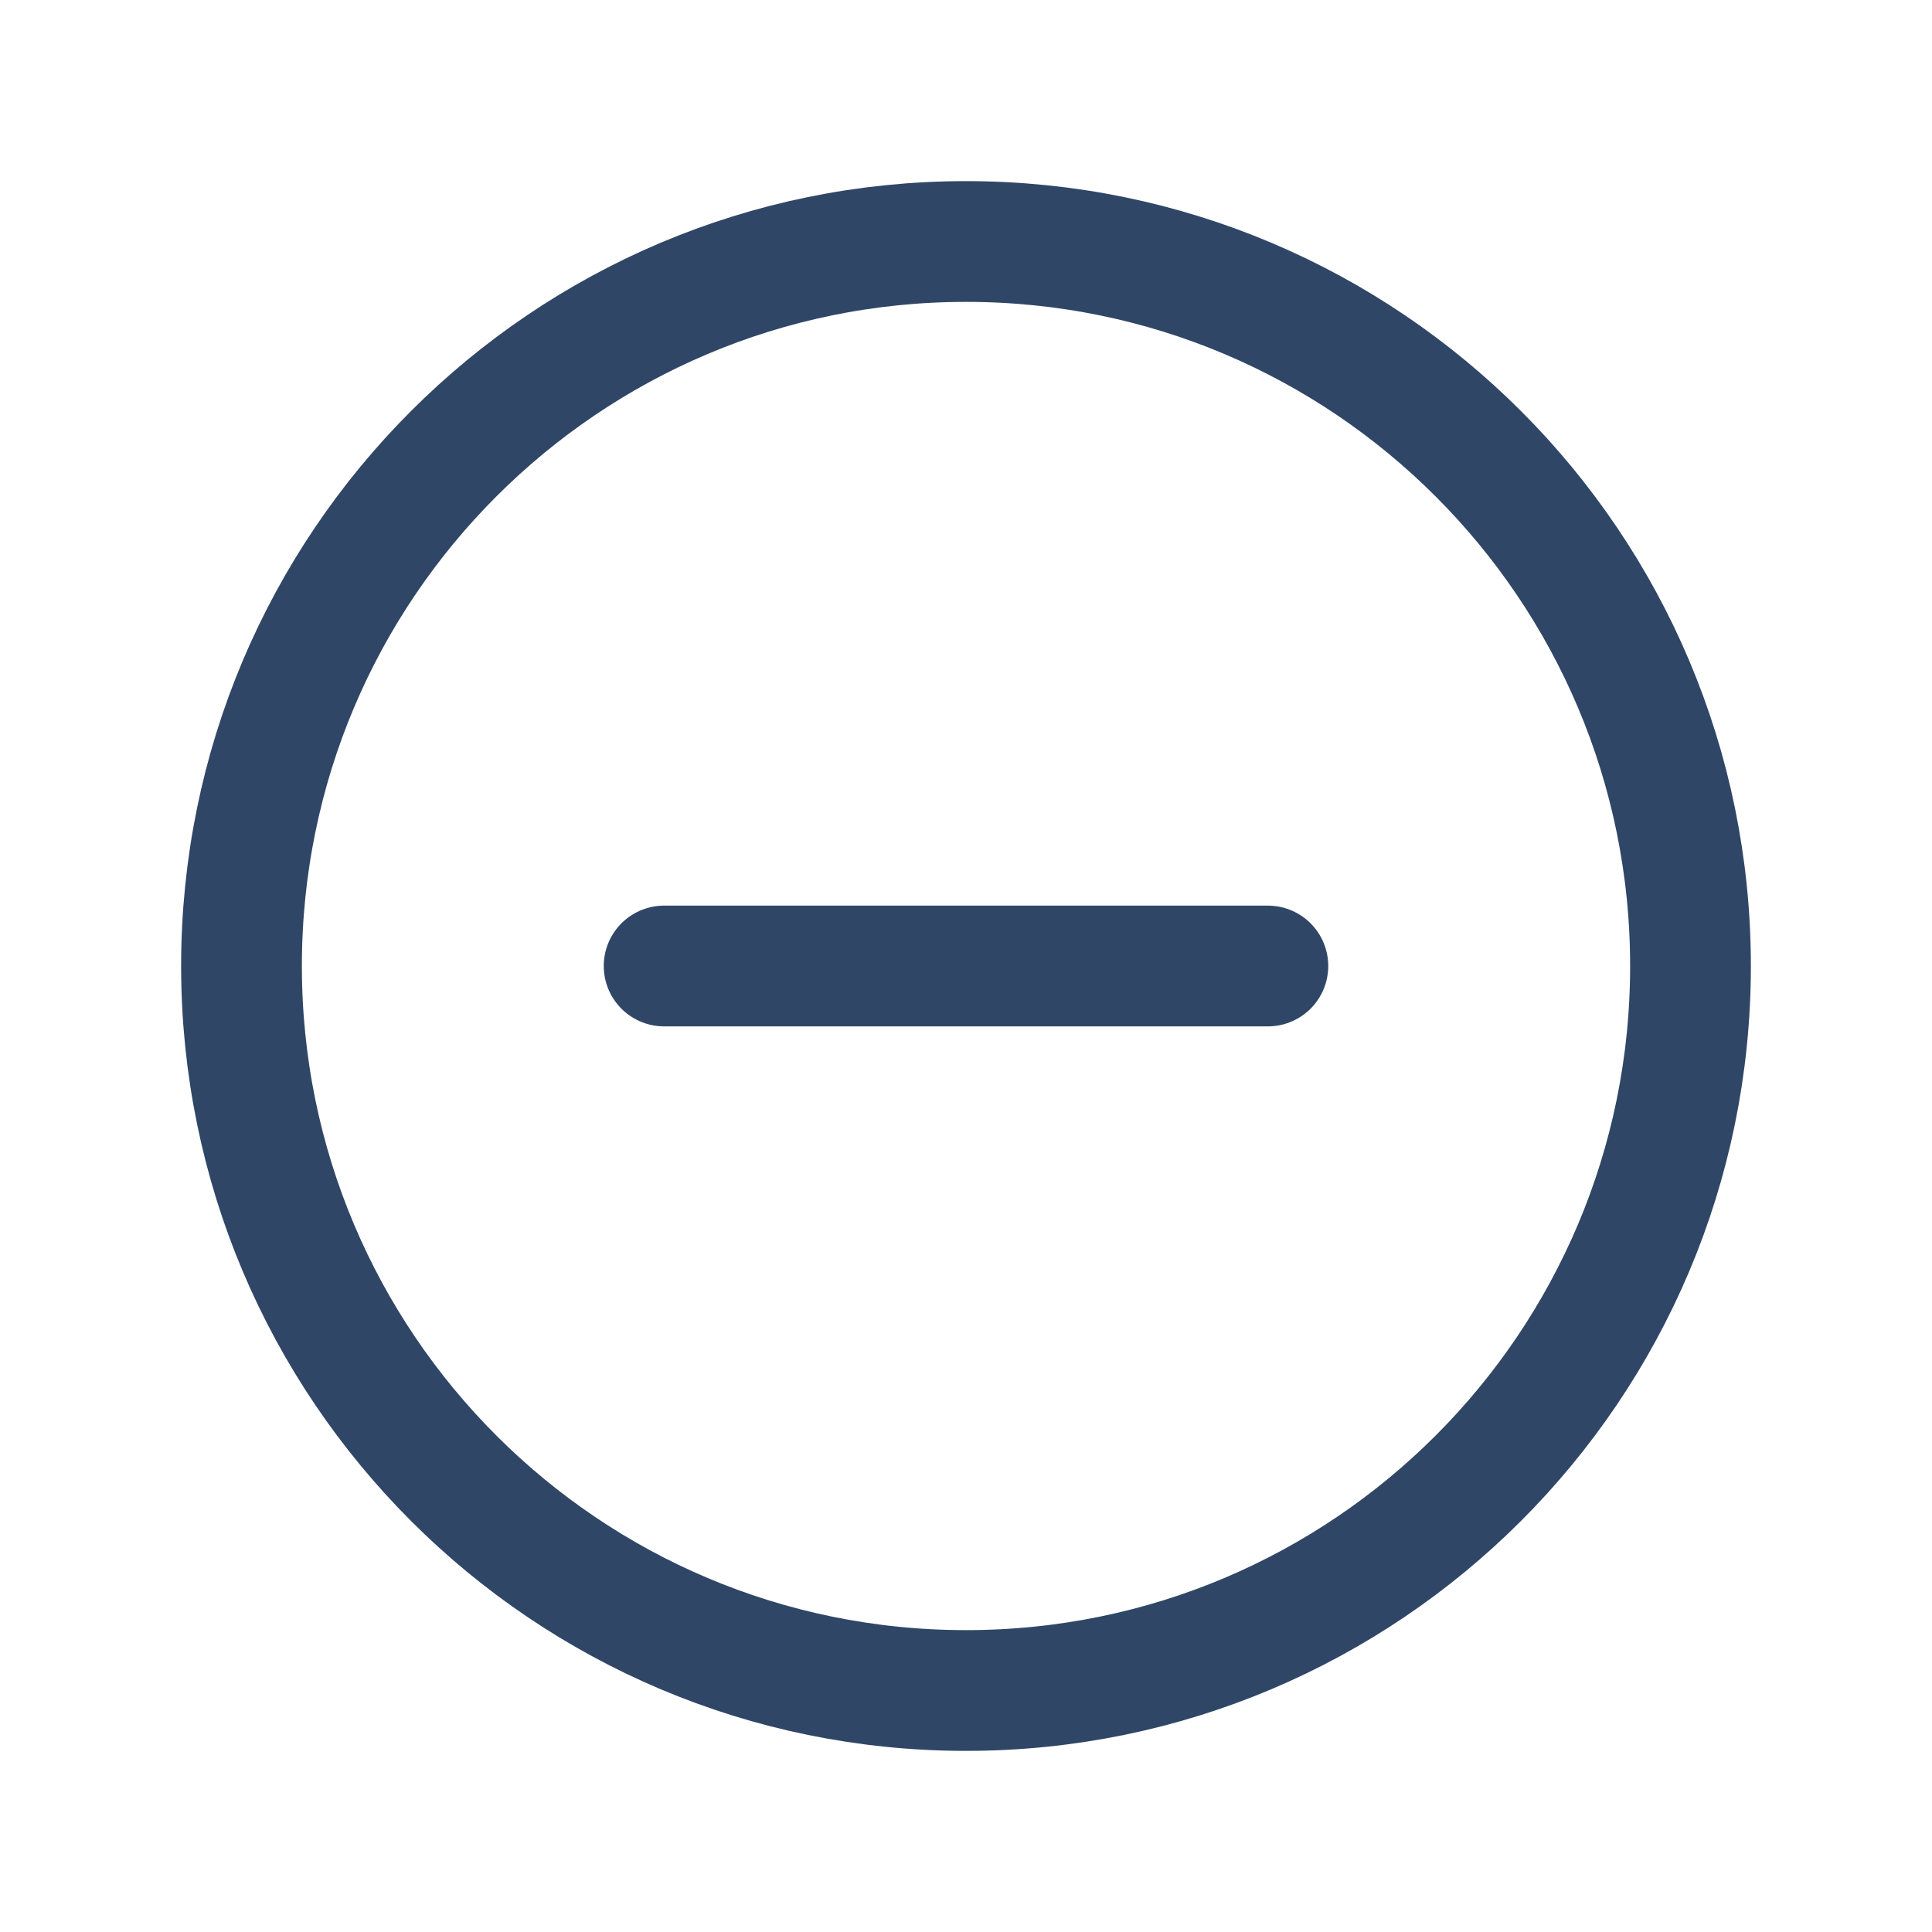
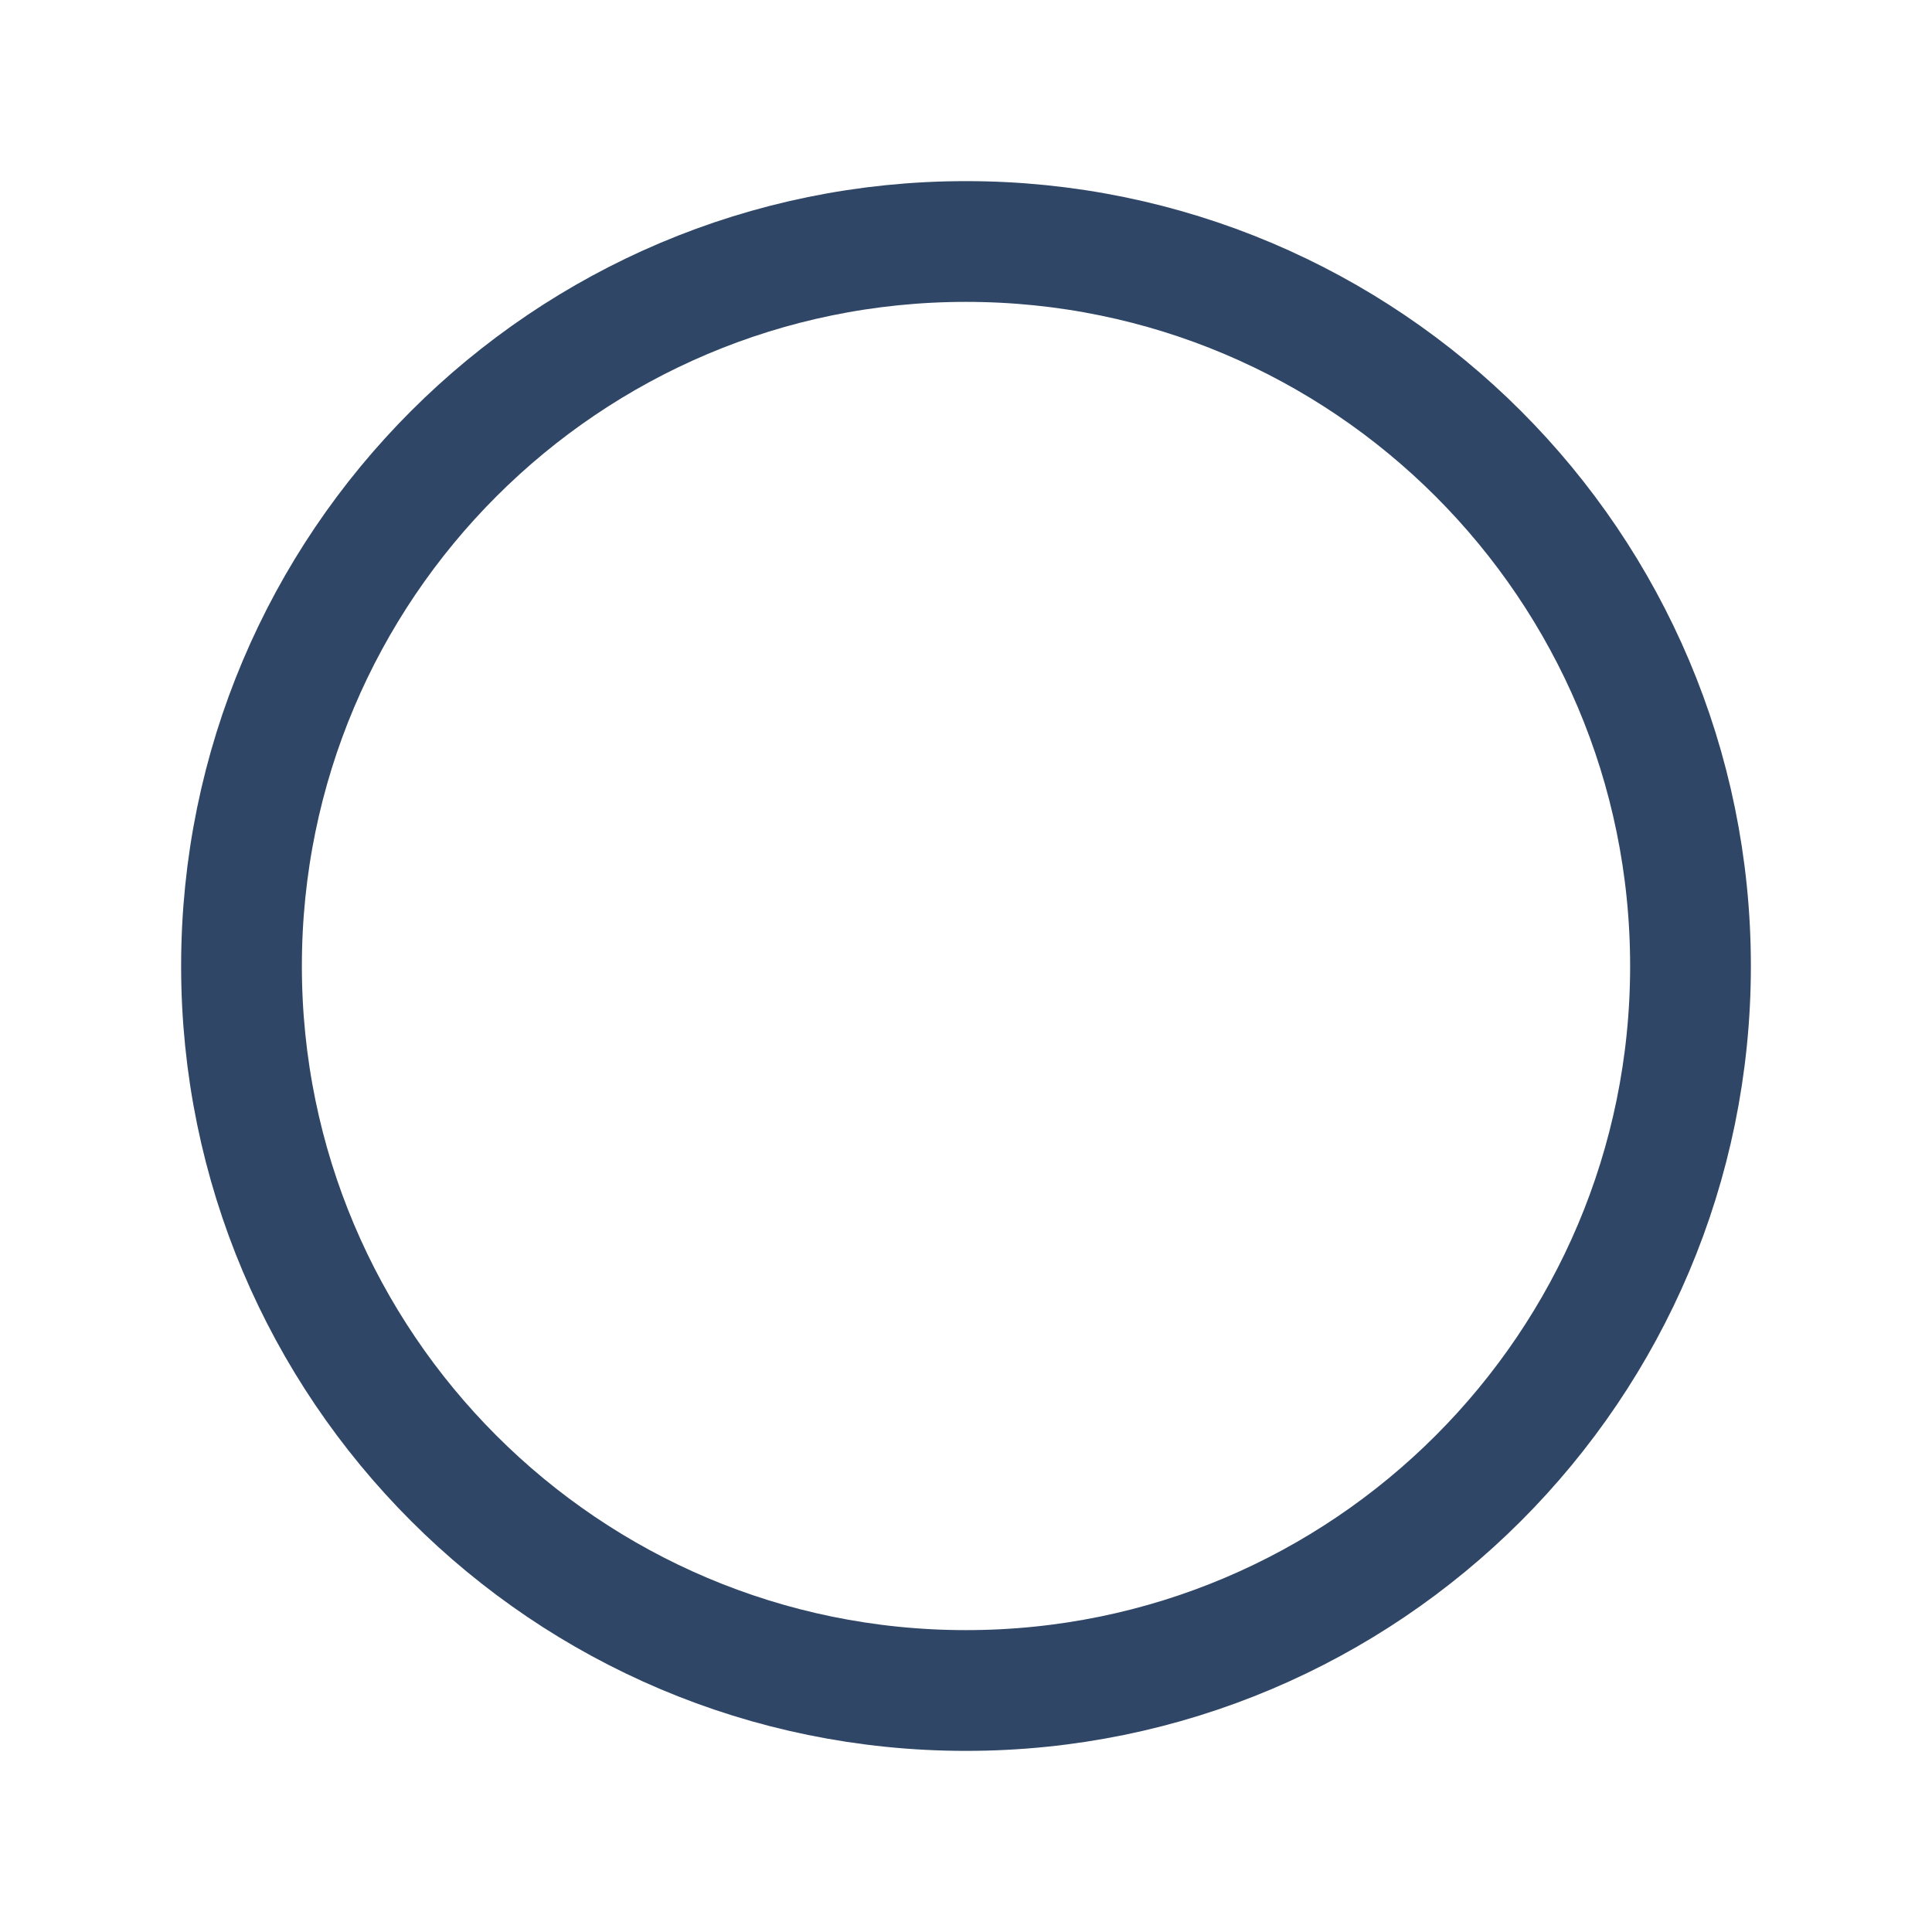
<svg xmlns="http://www.w3.org/2000/svg" width="32" height="32" viewBox="0 0 32 32" fill="none">
  <path d="M16 28C22.627 28 28 22.627 28 16C28 9.373 22.627 4 16 4C9.373 4 4 9.373 4 16C4 22.627 9.373 28 16 28Z" stroke="#304667" stroke-width="2" stroke-miterlimit="10" />
-   <path d="M11 16H21" stroke="#304667" stroke-width="2" stroke-linecap="round" stroke-linejoin="round" />
</svg>